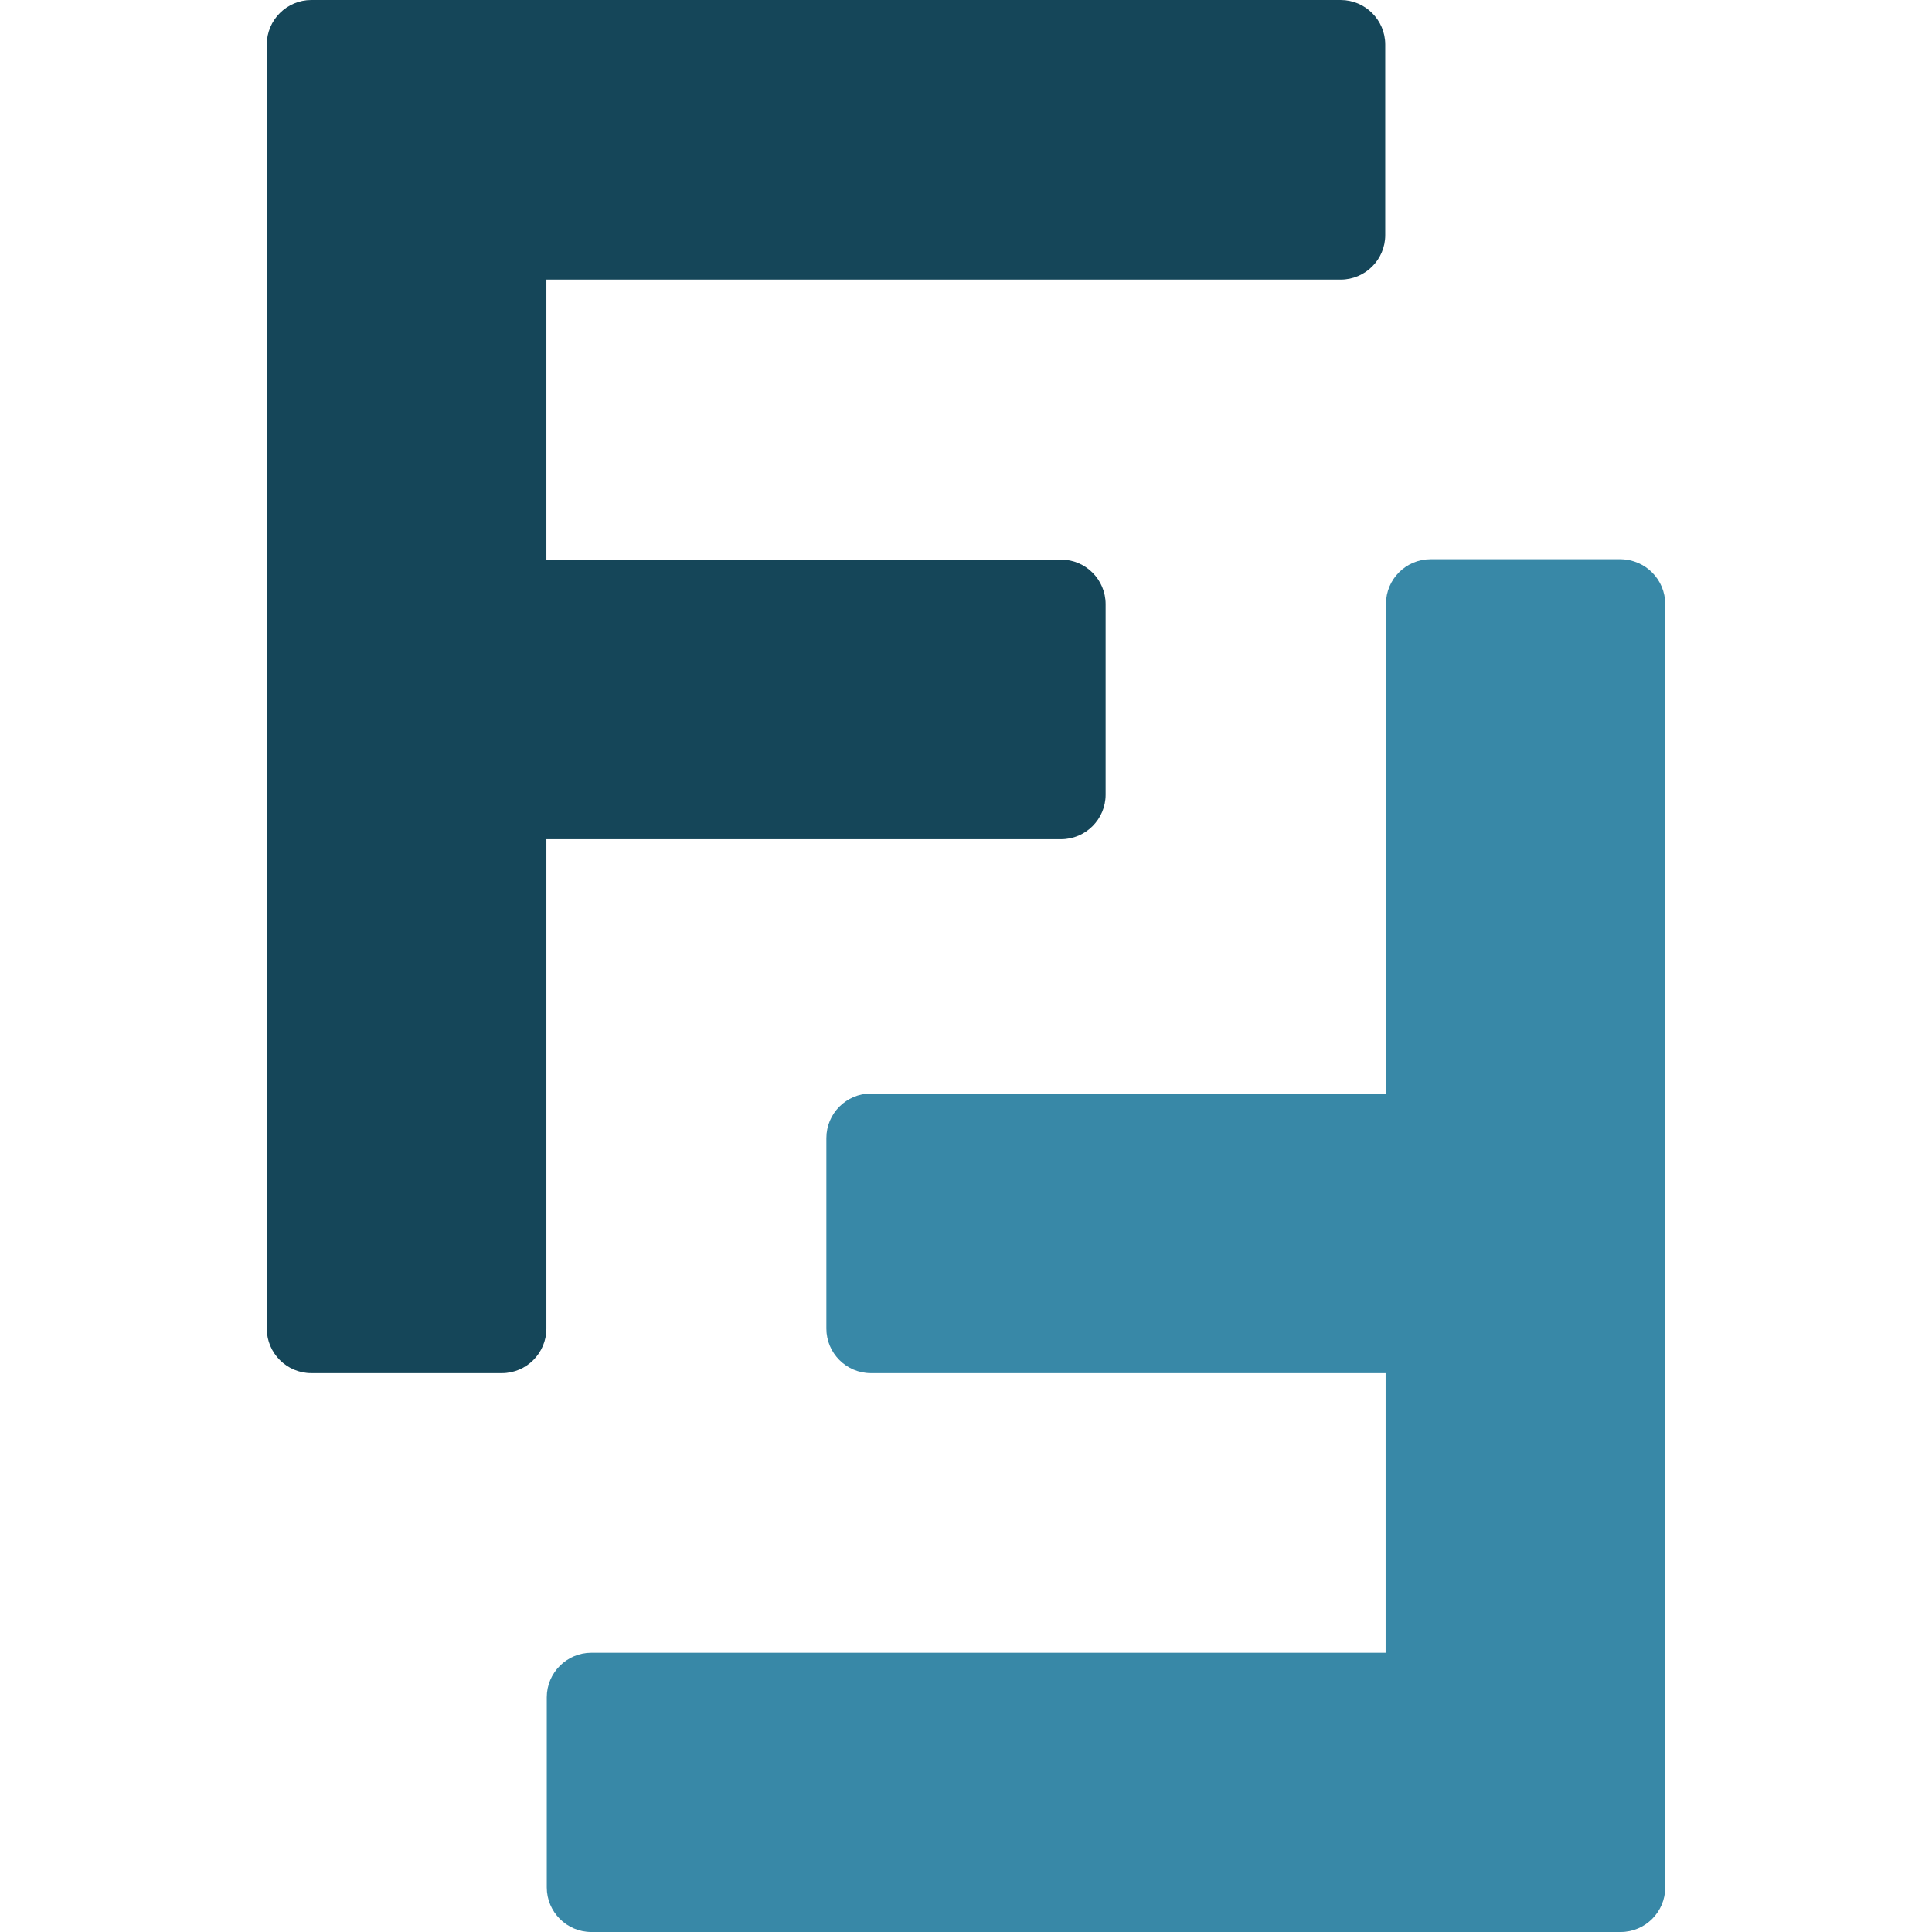
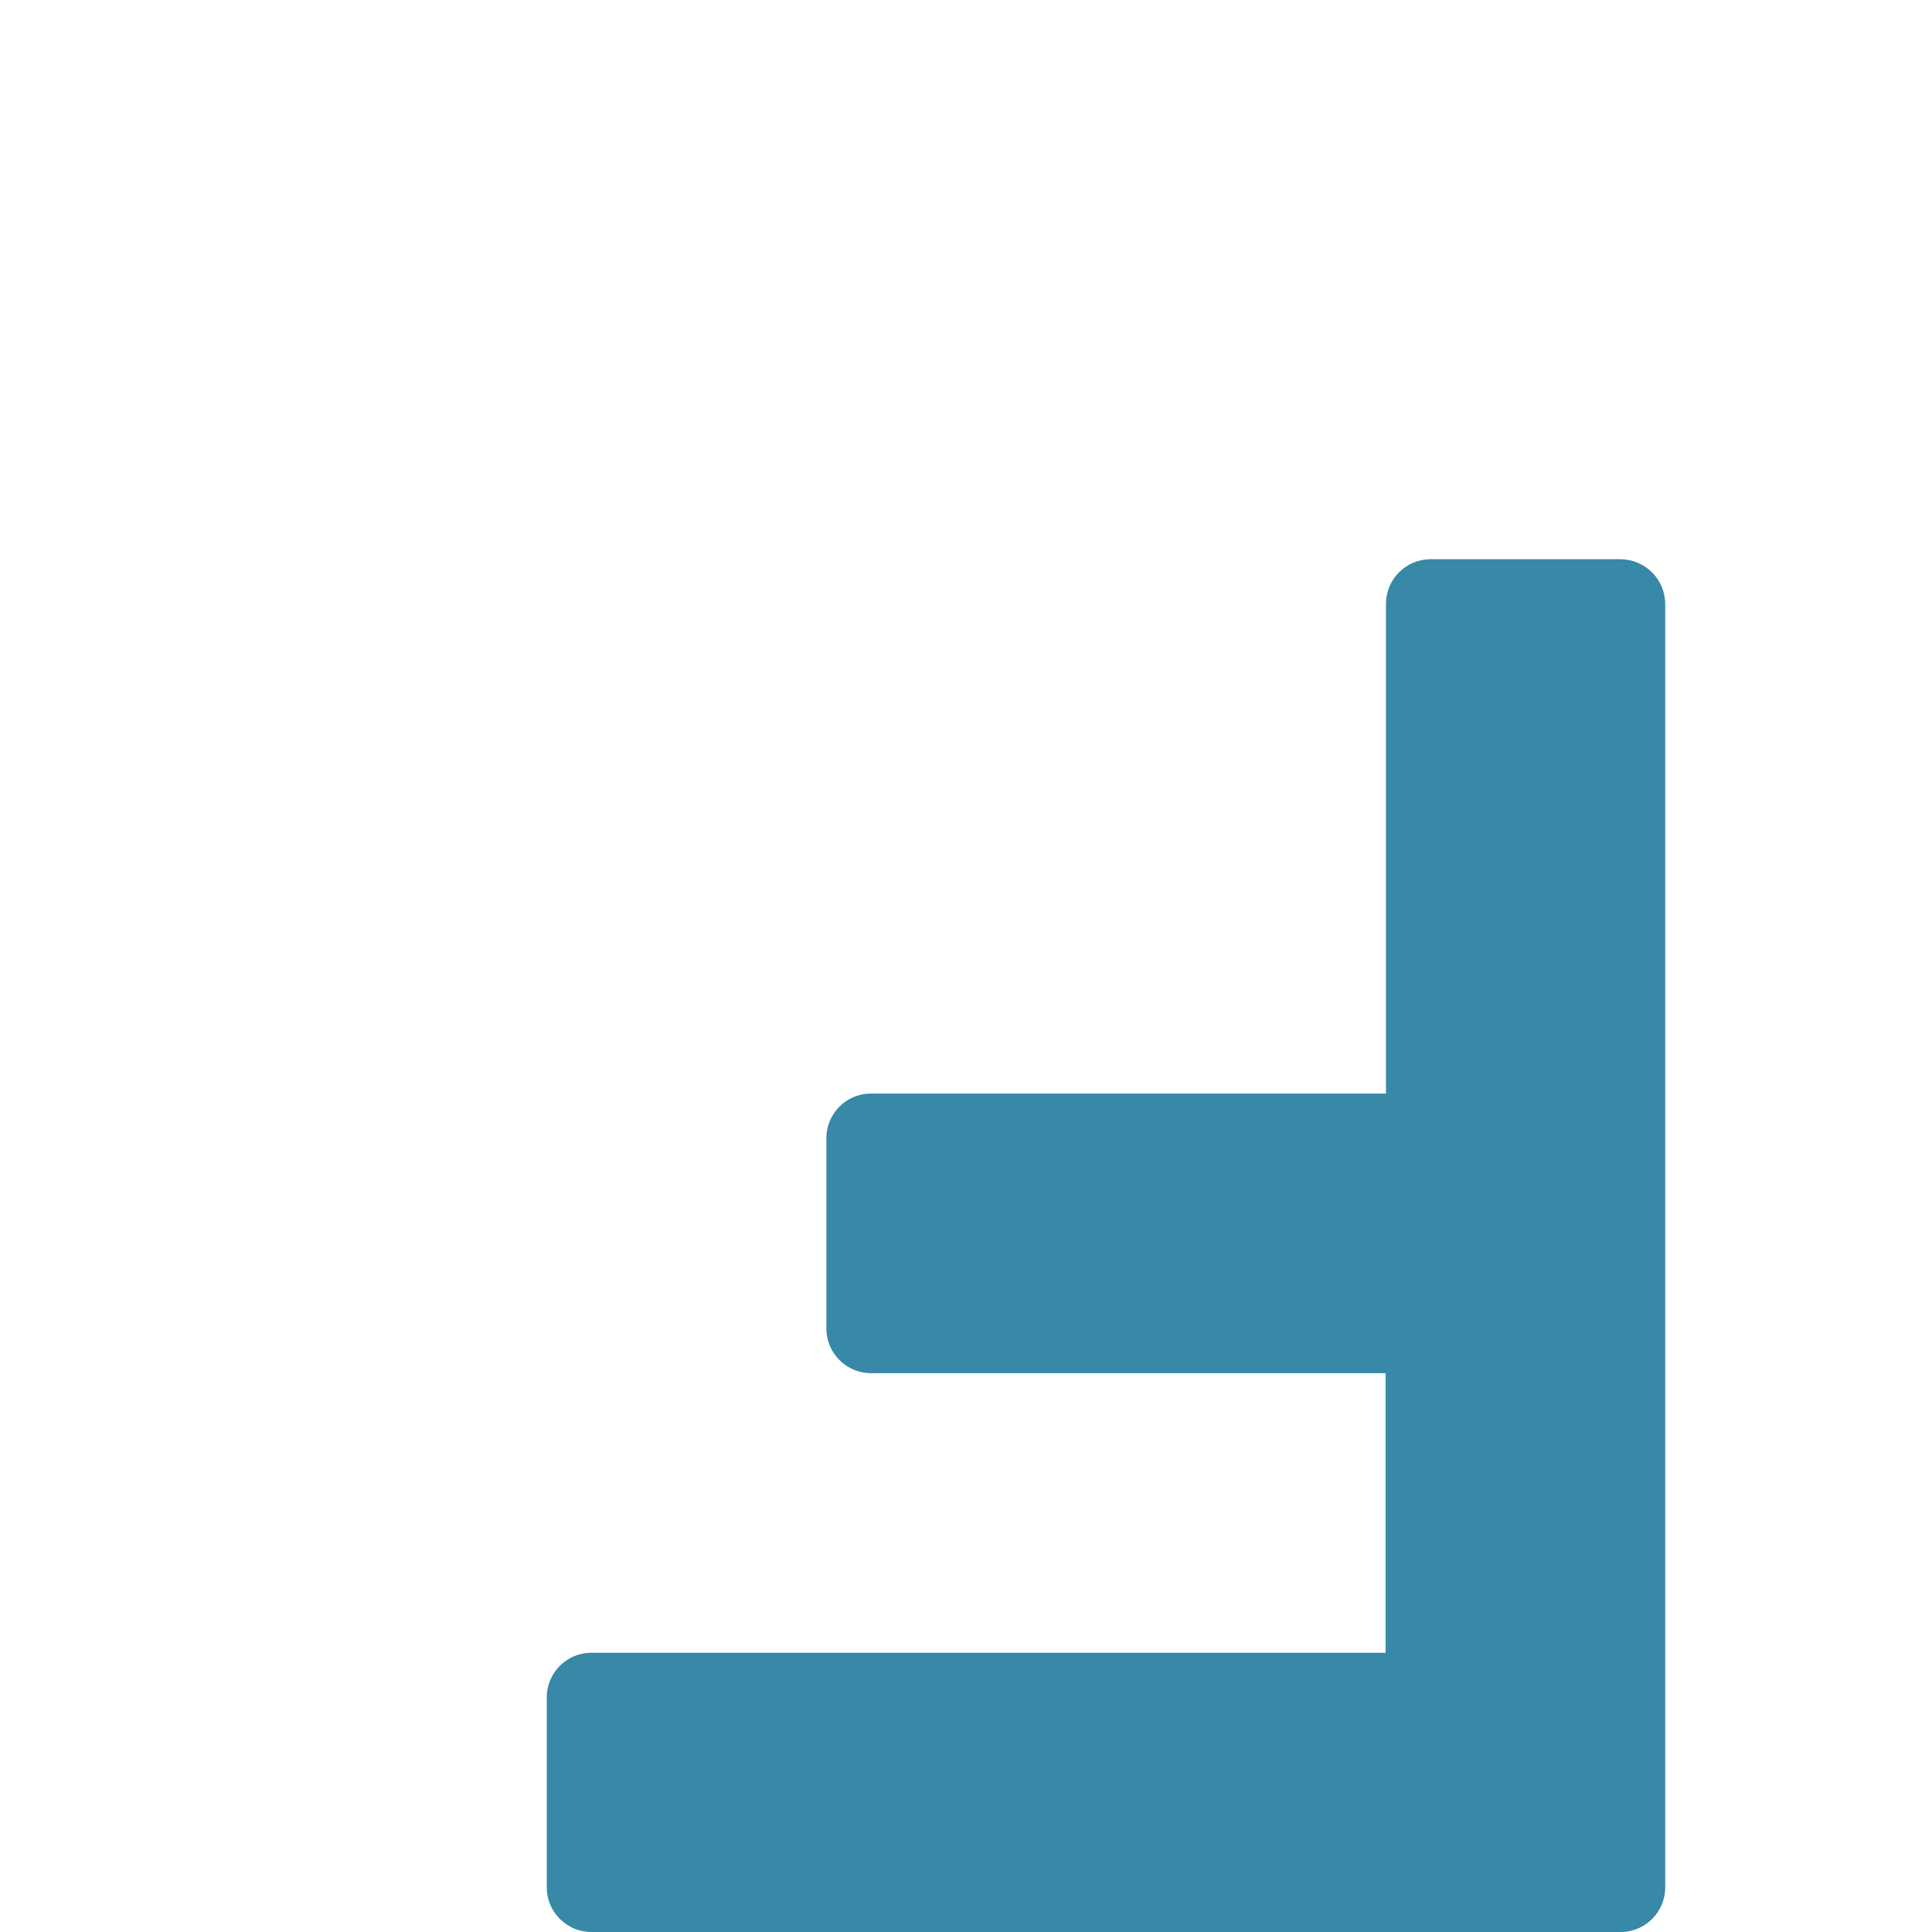
<svg xmlns="http://www.w3.org/2000/svg" id="Layer_1" x="0px" y="0px" viewBox="0 0 512 512" style="enable-background:new 0 0 512 512;" xml:space="preserve">
  <style type="text/css">	.st0{fill:#154659;}	.st1{fill:#3888A7;}</style>
  <g>
-     <path class="st0" d="M144.8,222.4h136.4c6.5,0,11.8-5.3,11.8-11.8v-50.5c0-6.5-5.3-11.8-11.8-11.8H144.8V74.1h210.5   c6.5,0,11.8-5.3,11.8-11.8V11.8c0-6.5-5.3-11.8-11.8-11.8H82.5C76,0,70.7,5.3,70.7,11.8v340.3c0,6.5,5.3,11.8,11.8,11.8H133   c6.5,0,11.8-5.3,11.8-11.8L144.8,222.4z" />
    <path class="st1" d="M429.5,148.2h-50.4c-6.5,0-11.8,5.3-11.8,11.8v129.8H230.8c-6.5,0-11.8,5.3-11.8,11.8v50.5   c0,6.5,5.3,11.8,11.8,11.8h136.4V438H156.7c-6.5,0-11.8,5.3-11.8,11.8v50.4c0,6.5,5.3,11.8,11.8,11.8h272.8   c6.5,0,11.8-5.3,11.8-11.8V160.1C441.3,153.6,436.1,148.3,429.5,148.2C429.6,148.2,429.5,148.2,429.5,148.2z" />
  </g>
</svg>